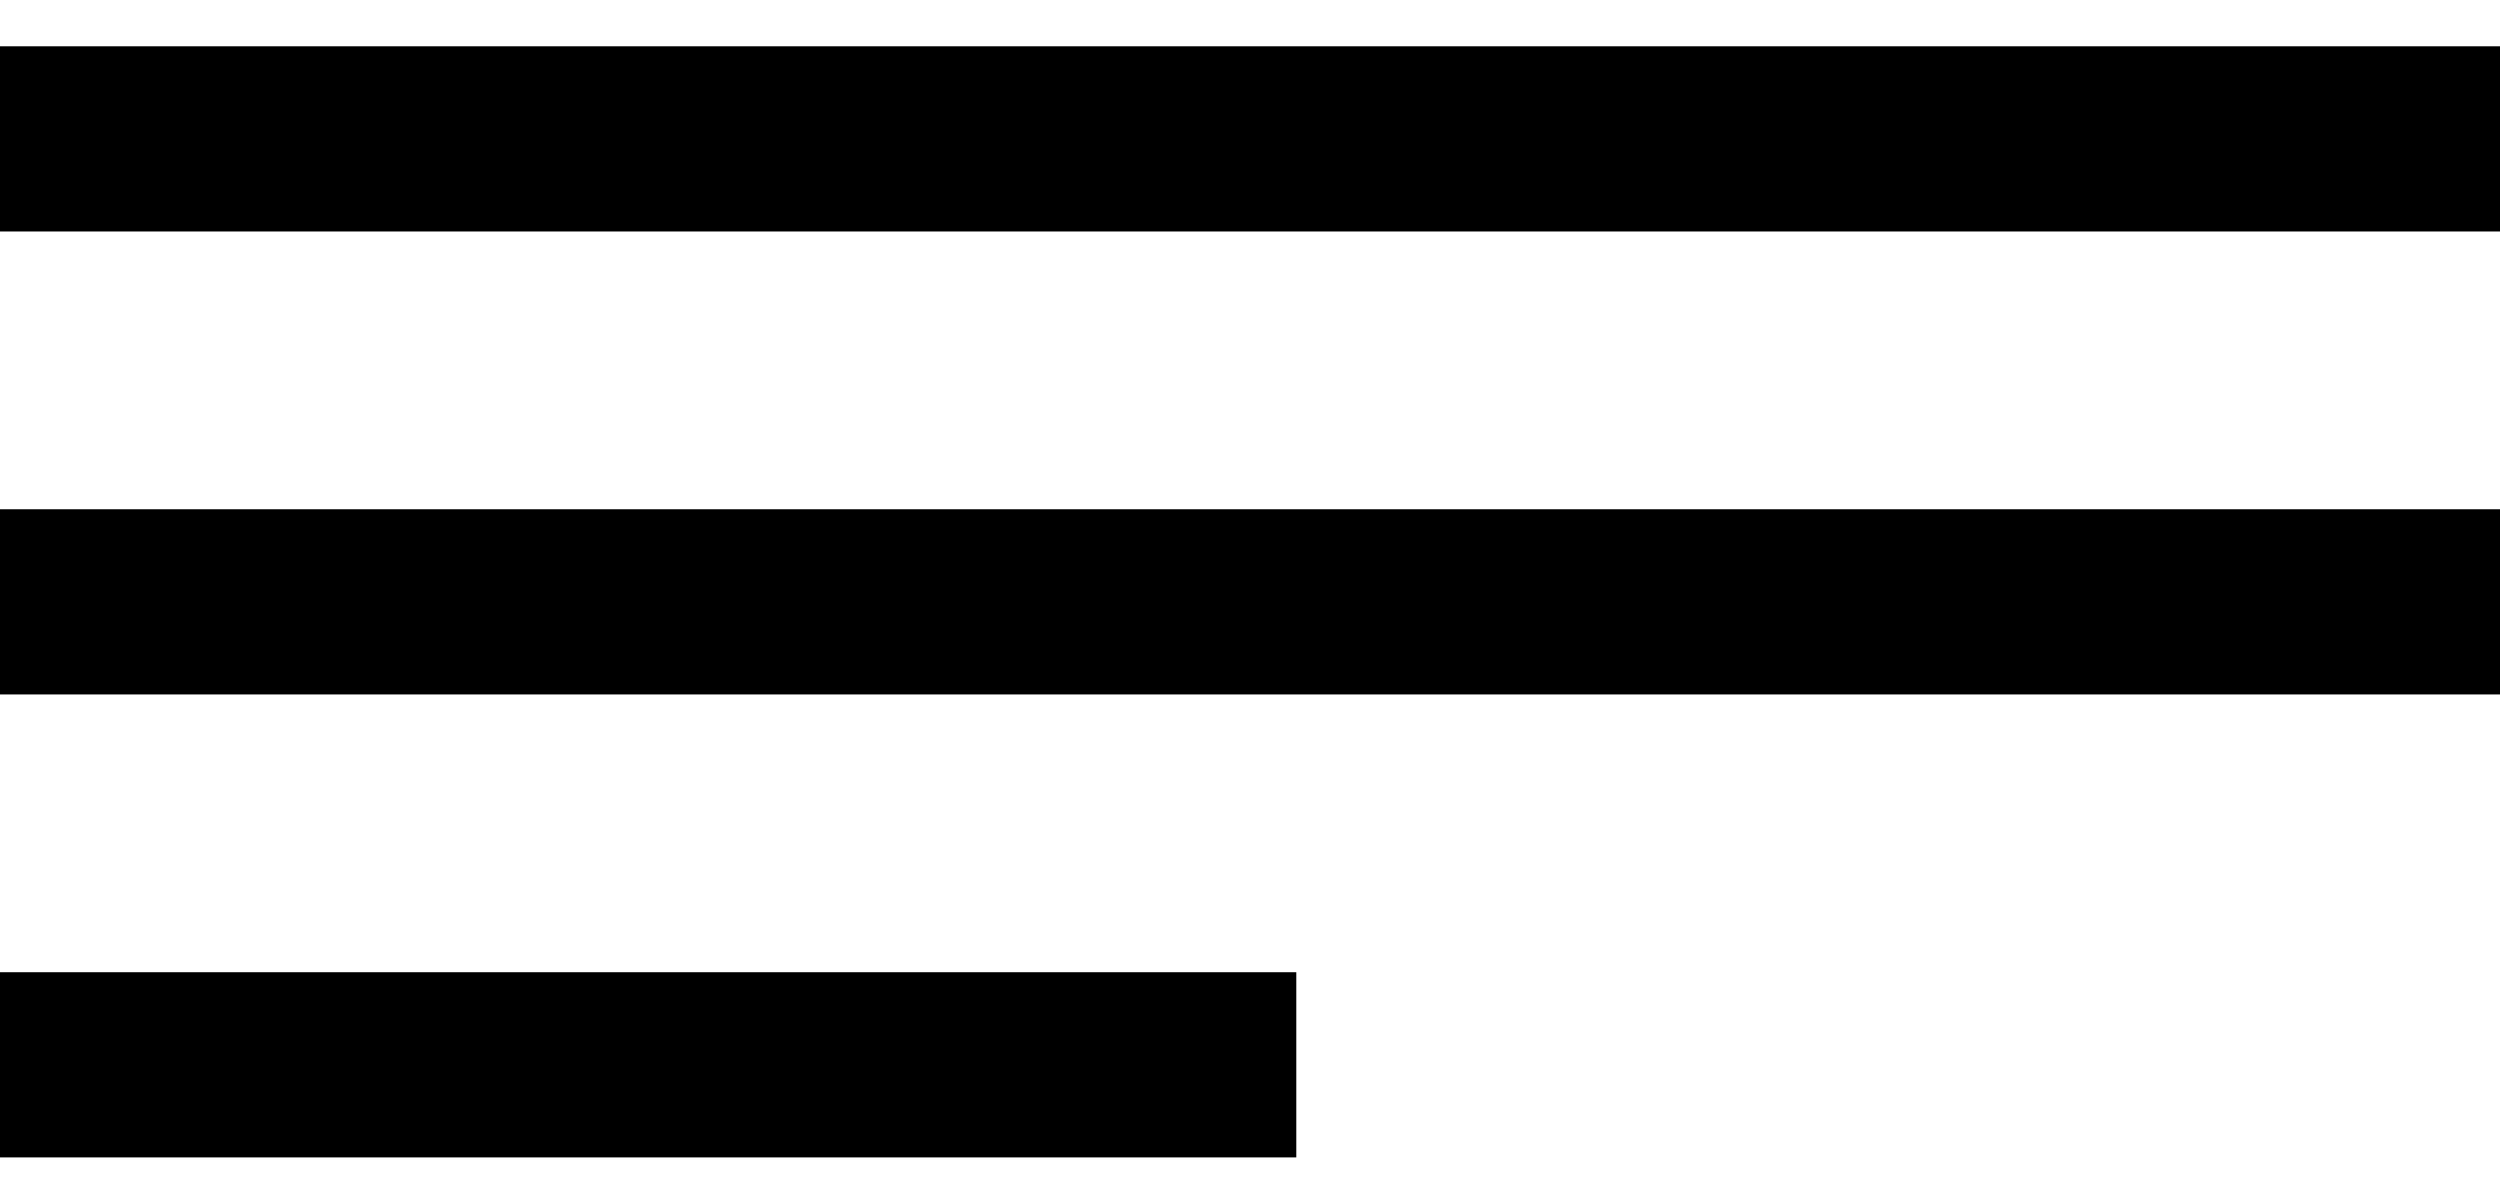
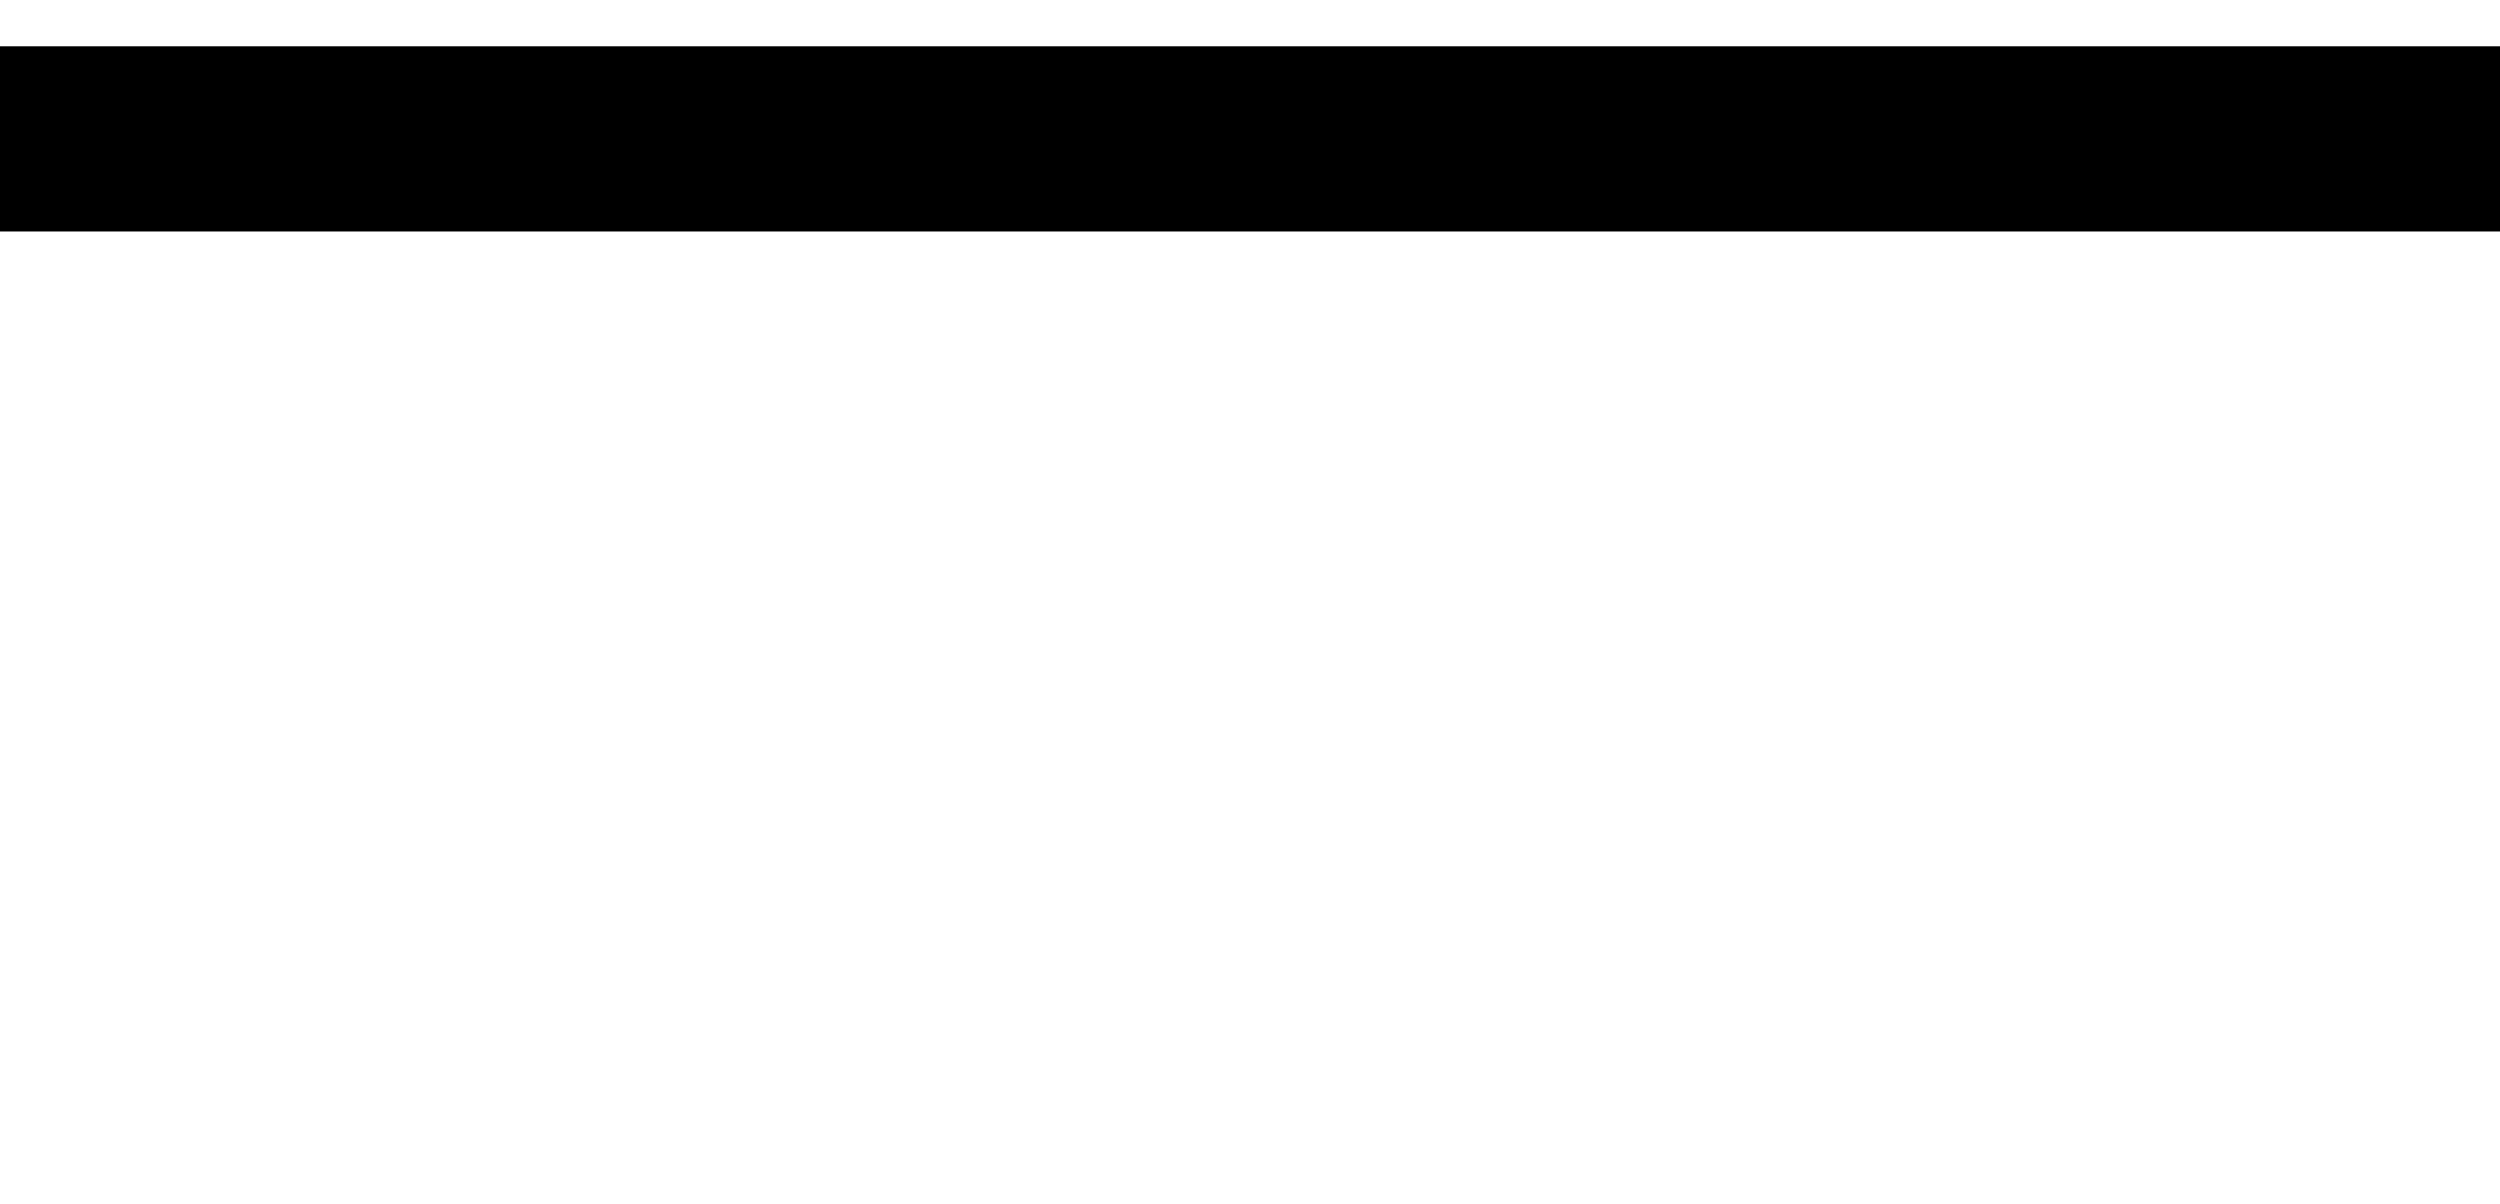
<svg xmlns="http://www.w3.org/2000/svg" width="27" height="13" viewBox="0 0 27 13" fill="none">
  <rect y="0.5" width="27" height="2" fill="black" style="fill:black;fill-opacity:1;" />
-   <rect y="5.5" width="27" height="2" fill="black" style="fill:black;fill-opacity:1;" />
-   <rect y="10.5" width="14" height="2" fill="black" style="fill:black;fill-opacity:1;" />
</svg>